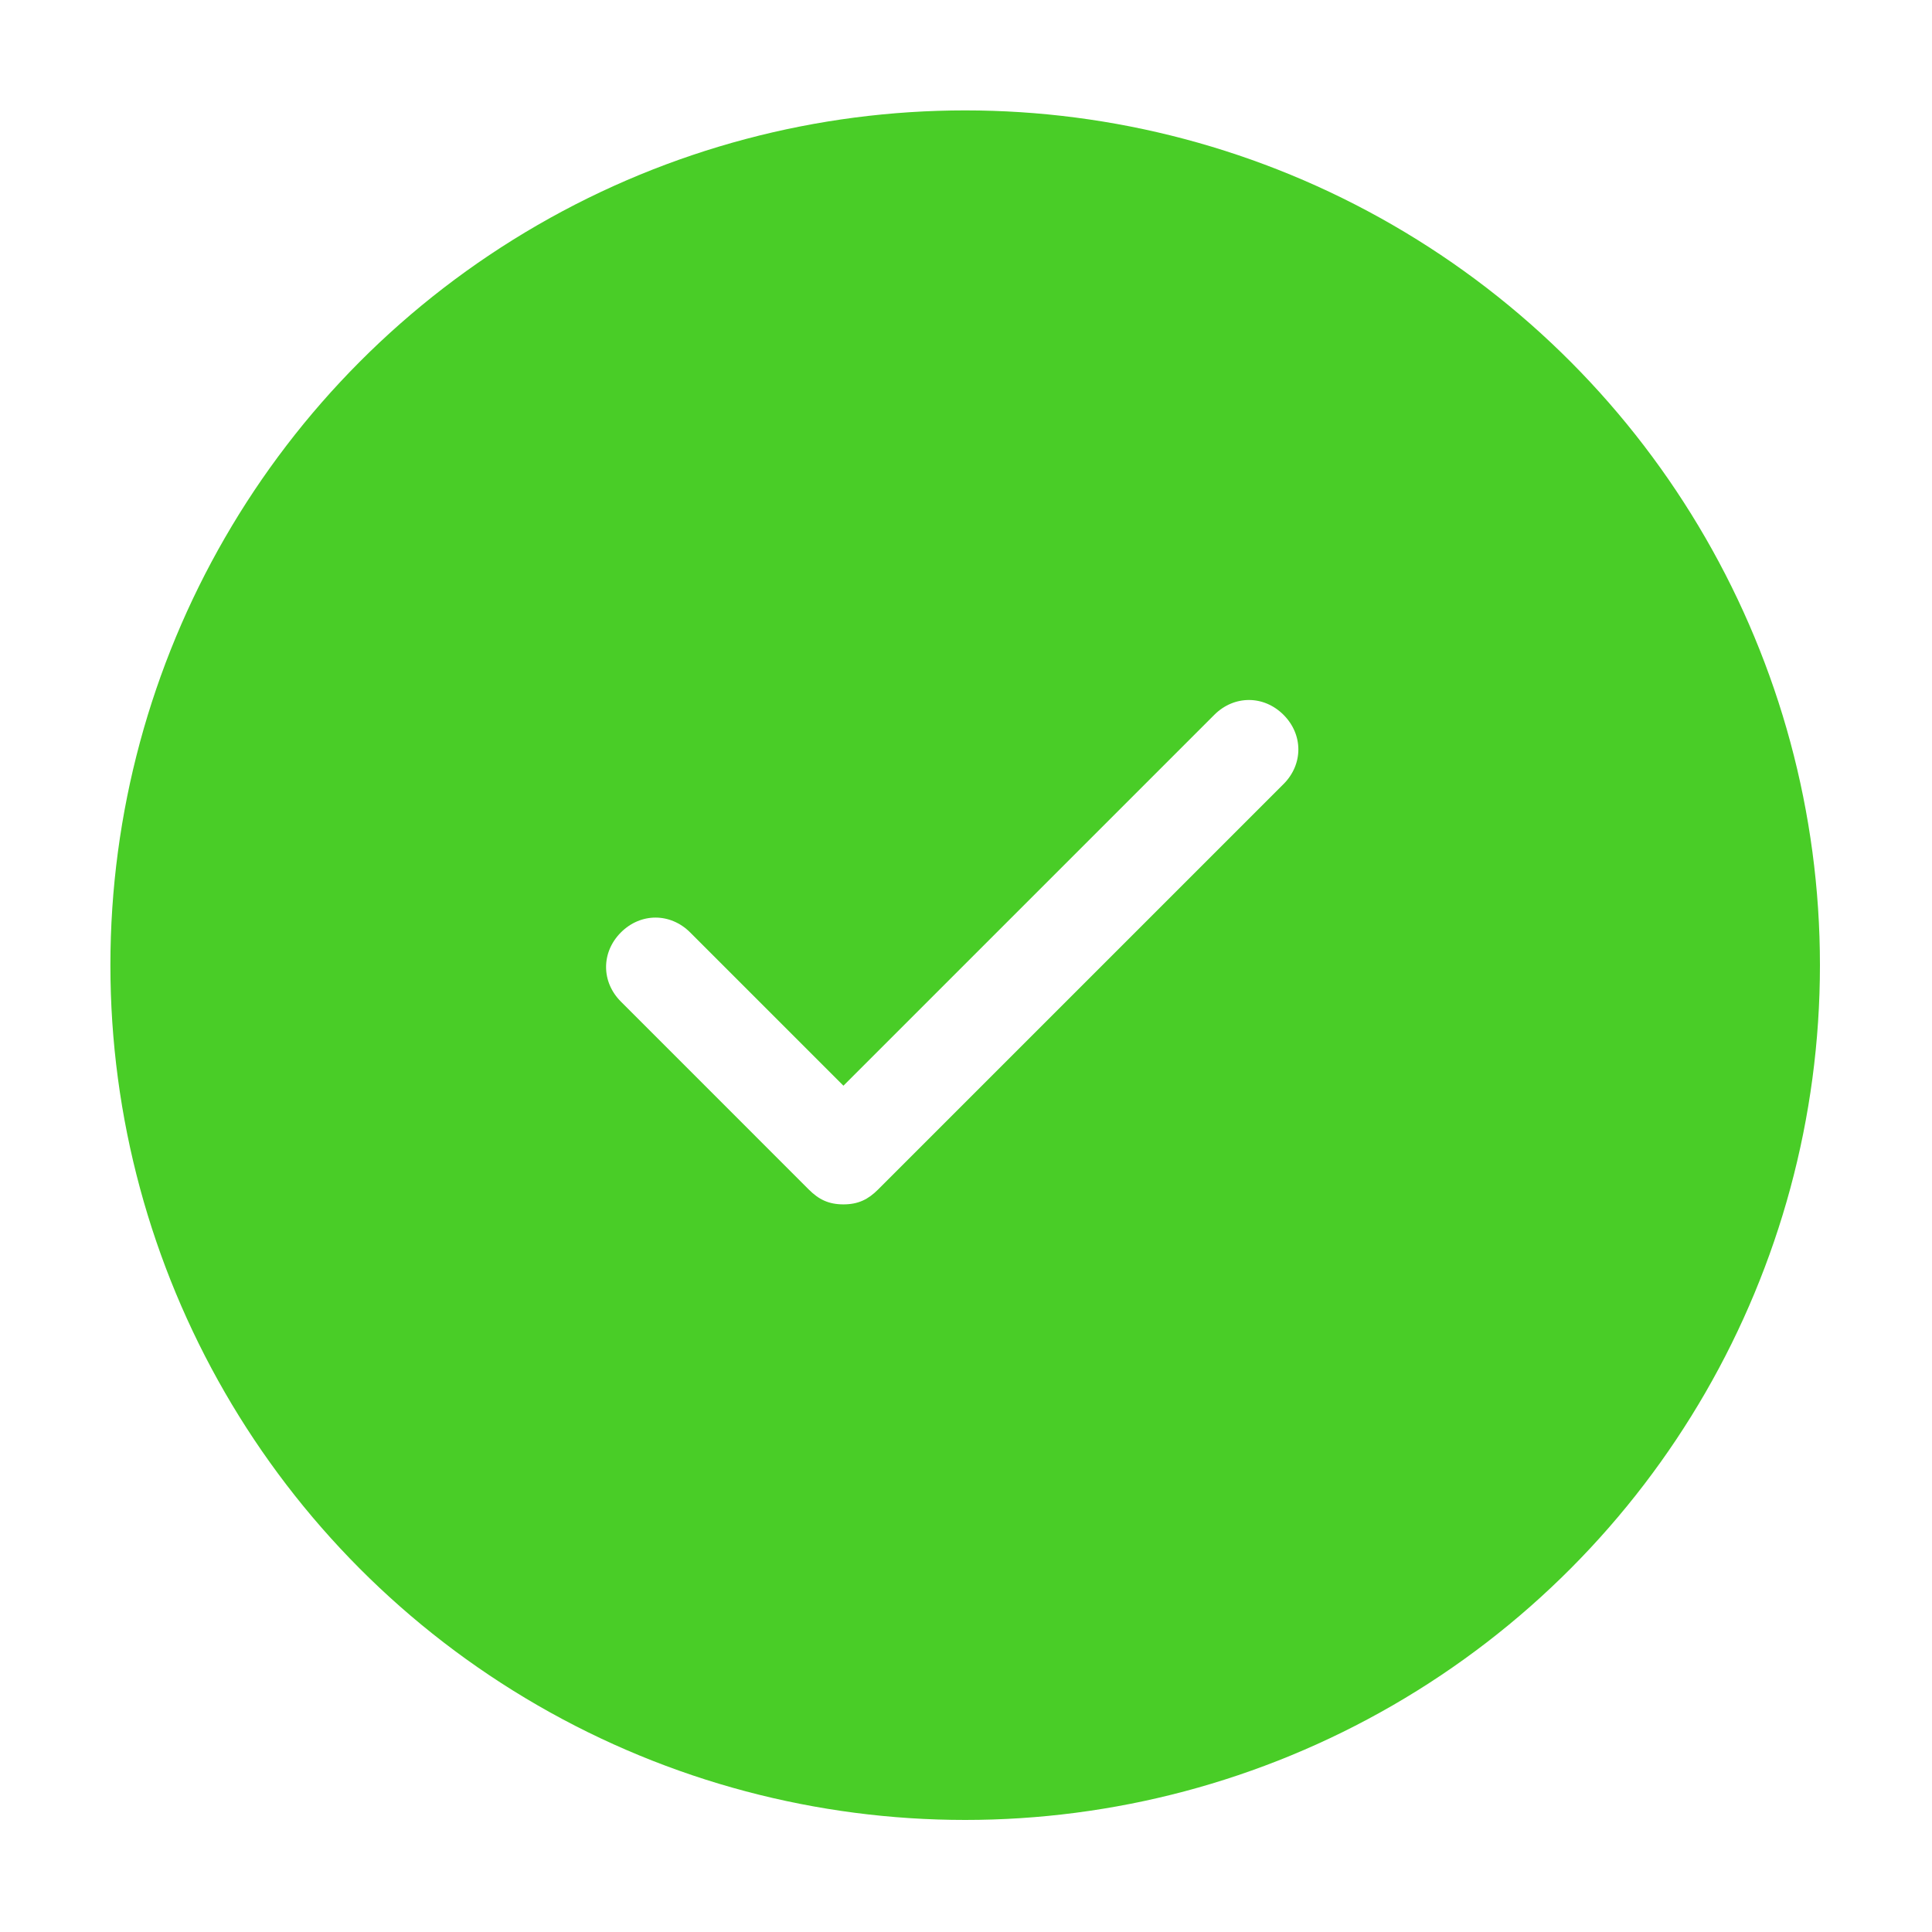
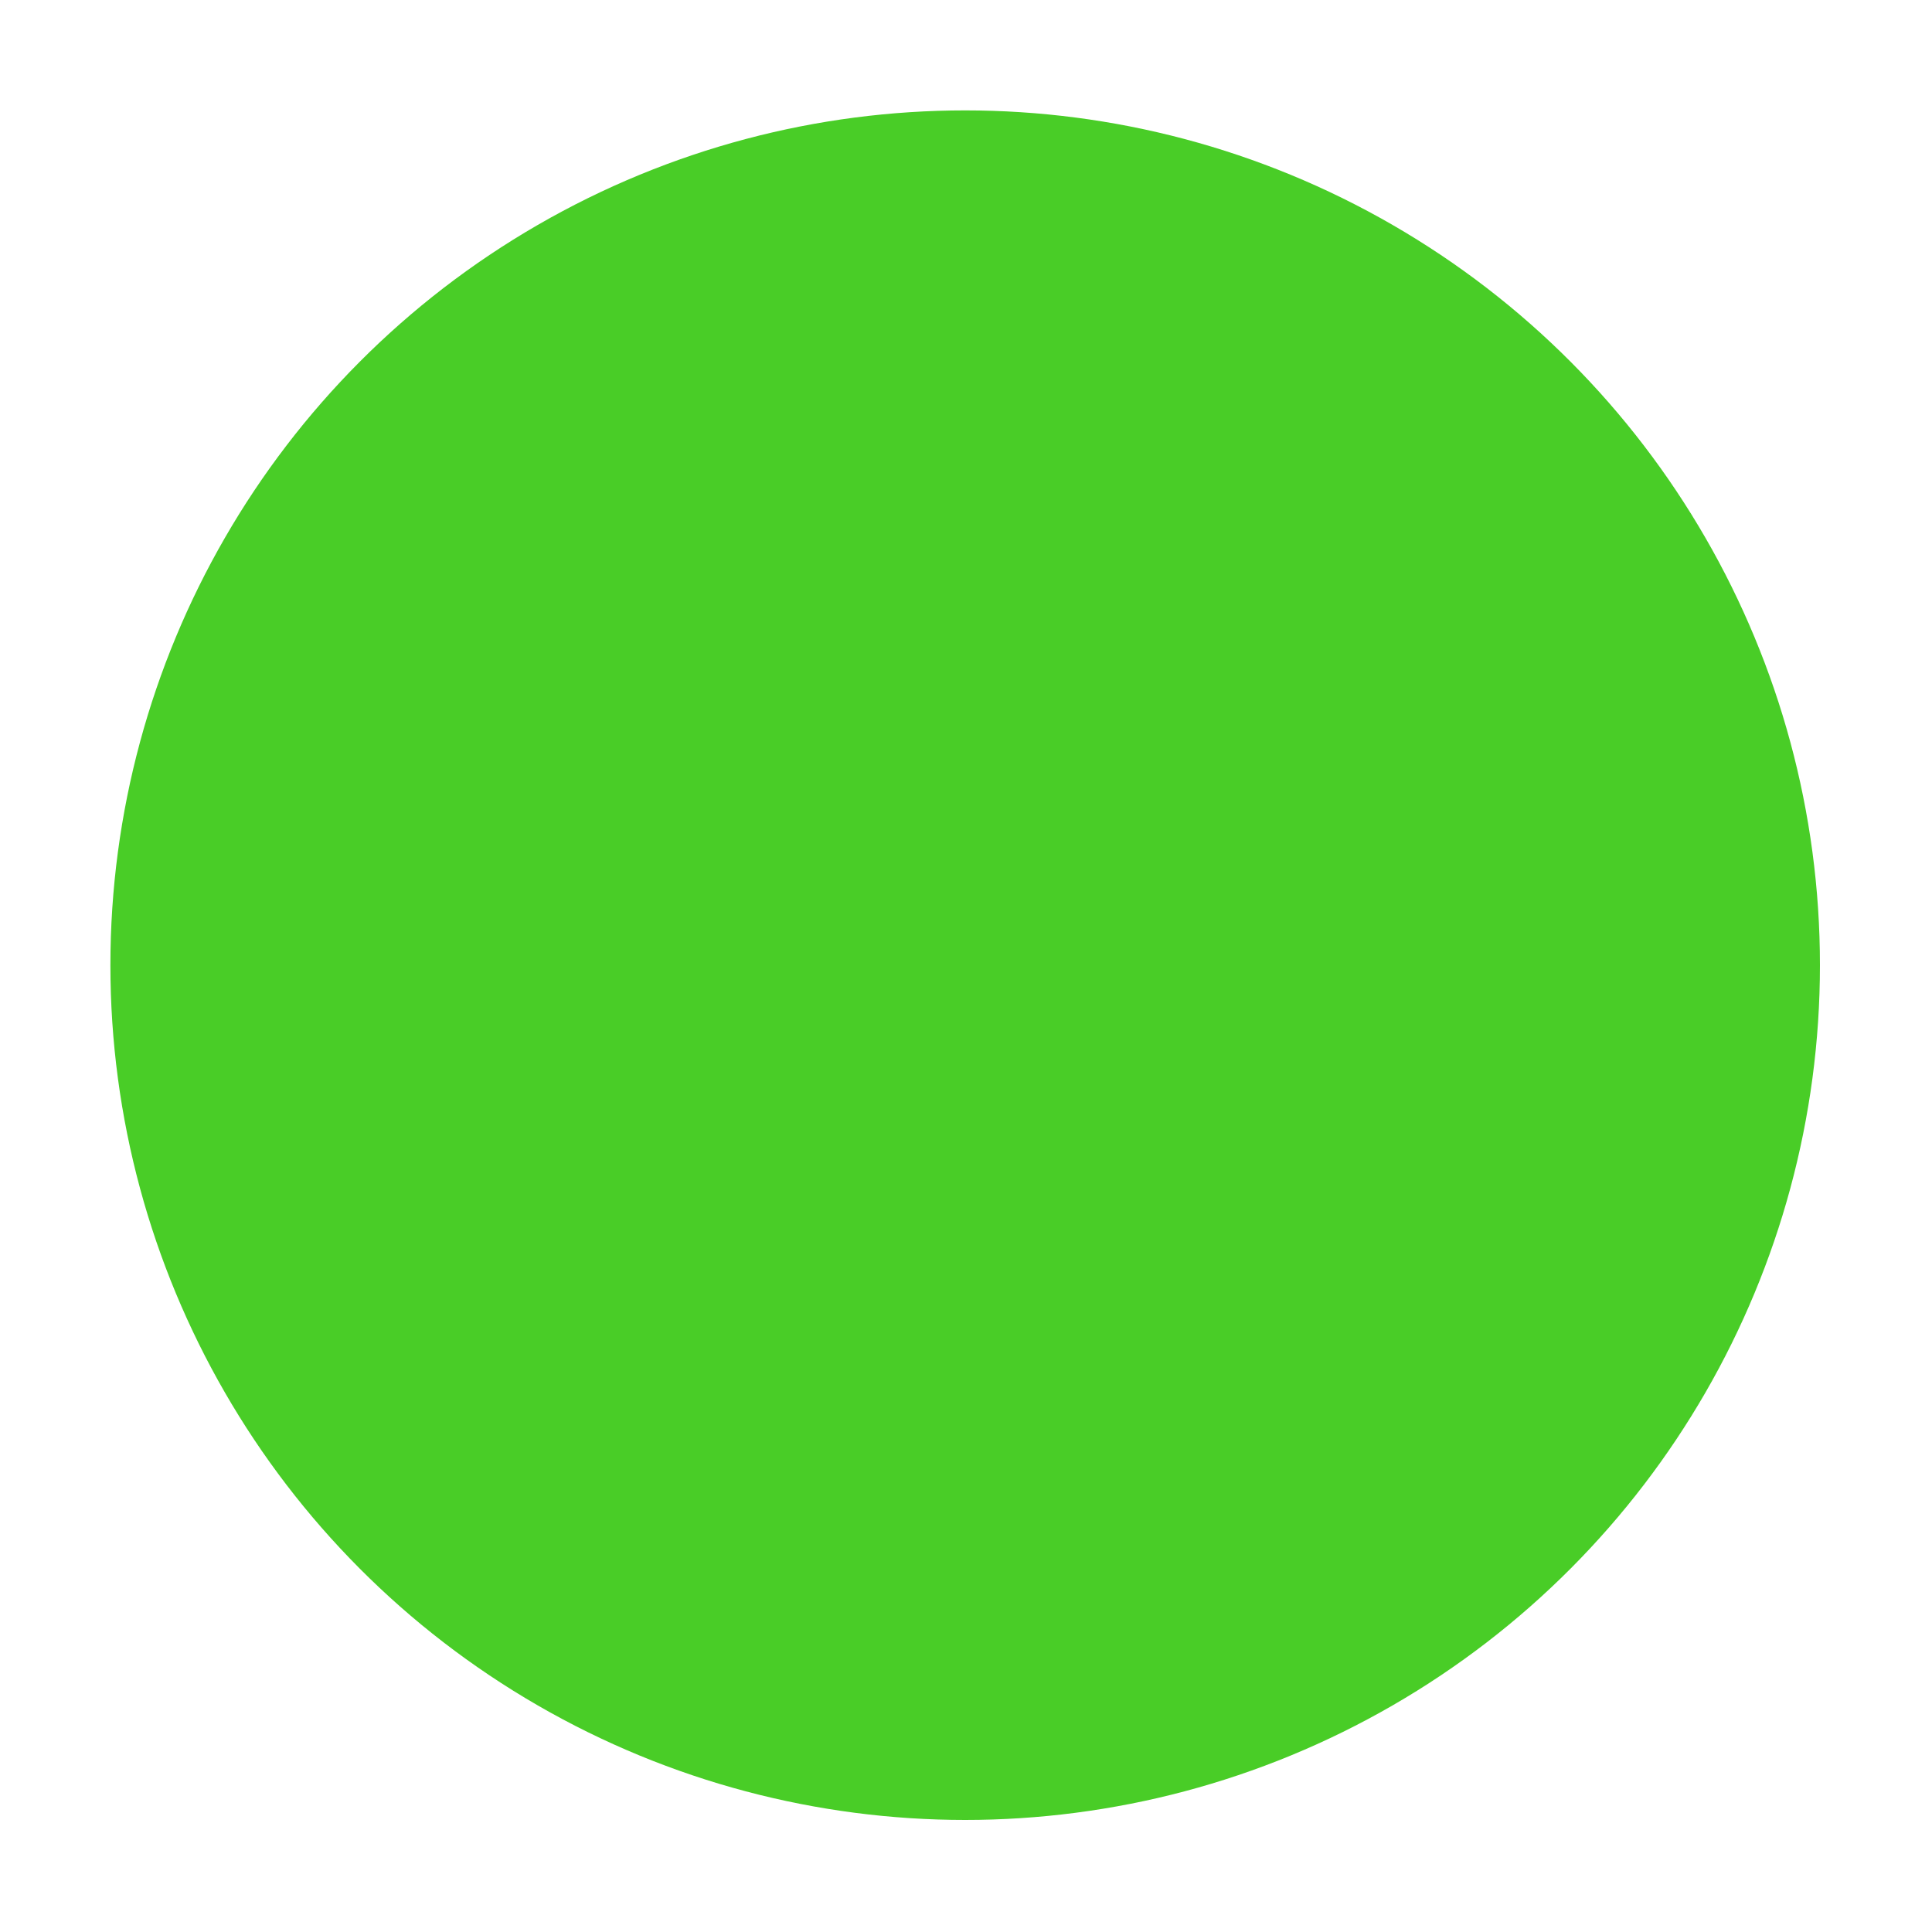
<svg xmlns="http://www.w3.org/2000/svg" width="70" height="70" viewBox="0 0 70 70" fill="none">
  <g filter="url(#filter0_d_335_750)">
    <circle cx="34.97" cy="30.97" r="30.97" fill="#49CD27" />
-     <path d="M46.505 21.9C45.788 21.183 44.713 21.183 43.996 21.9L30.559 35.337L25.005 29.783C24.288 29.067 23.213 29.067 22.497 29.783C21.78 30.5 21.78 31.575 22.497 32.291L29.305 39.1C29.663 39.458 30.021 39.637 30.559 39.637C31.096 39.637 31.455 39.458 31.813 39.1L46.505 24.408C47.221 23.692 47.221 22.616 46.505 21.9Z" fill="white" />
  </g>
  <defs>
    <filter id="filter0_d_335_750" x="0" y="0" width="69.941" height="69.94" filterUnits="userSpaceOnUse" color-interpolation-filters="sRGB">
      <feFlood flood-opacity="0" result="BackgroundImageFix" />
      <feColorMatrix in="SourceAlpha" type="matrix" values="0 0 0 0 0 0 0 0 0 0 0 0 0 0 0 0 0 0 127 0" result="hardAlpha" />
      <feOffset dy="4" />
      <feGaussianBlur stdDeviation="2" />
      <feComposite in2="hardAlpha" operator="out" />
      <feColorMatrix type="matrix" values="0 0 0 0 0 0 0 0 0 0 0 0 0 0 0 0 0 0 0.25 0" />
      <feBlend mode="normal" in2="BackgroundImageFix" result="effect1_dropShadow_335_750" />
      <feBlend mode="normal" in="SourceGraphic" in2="effect1_dropShadow_335_750" result="shape" />
    </filter>
  </defs>
</svg>